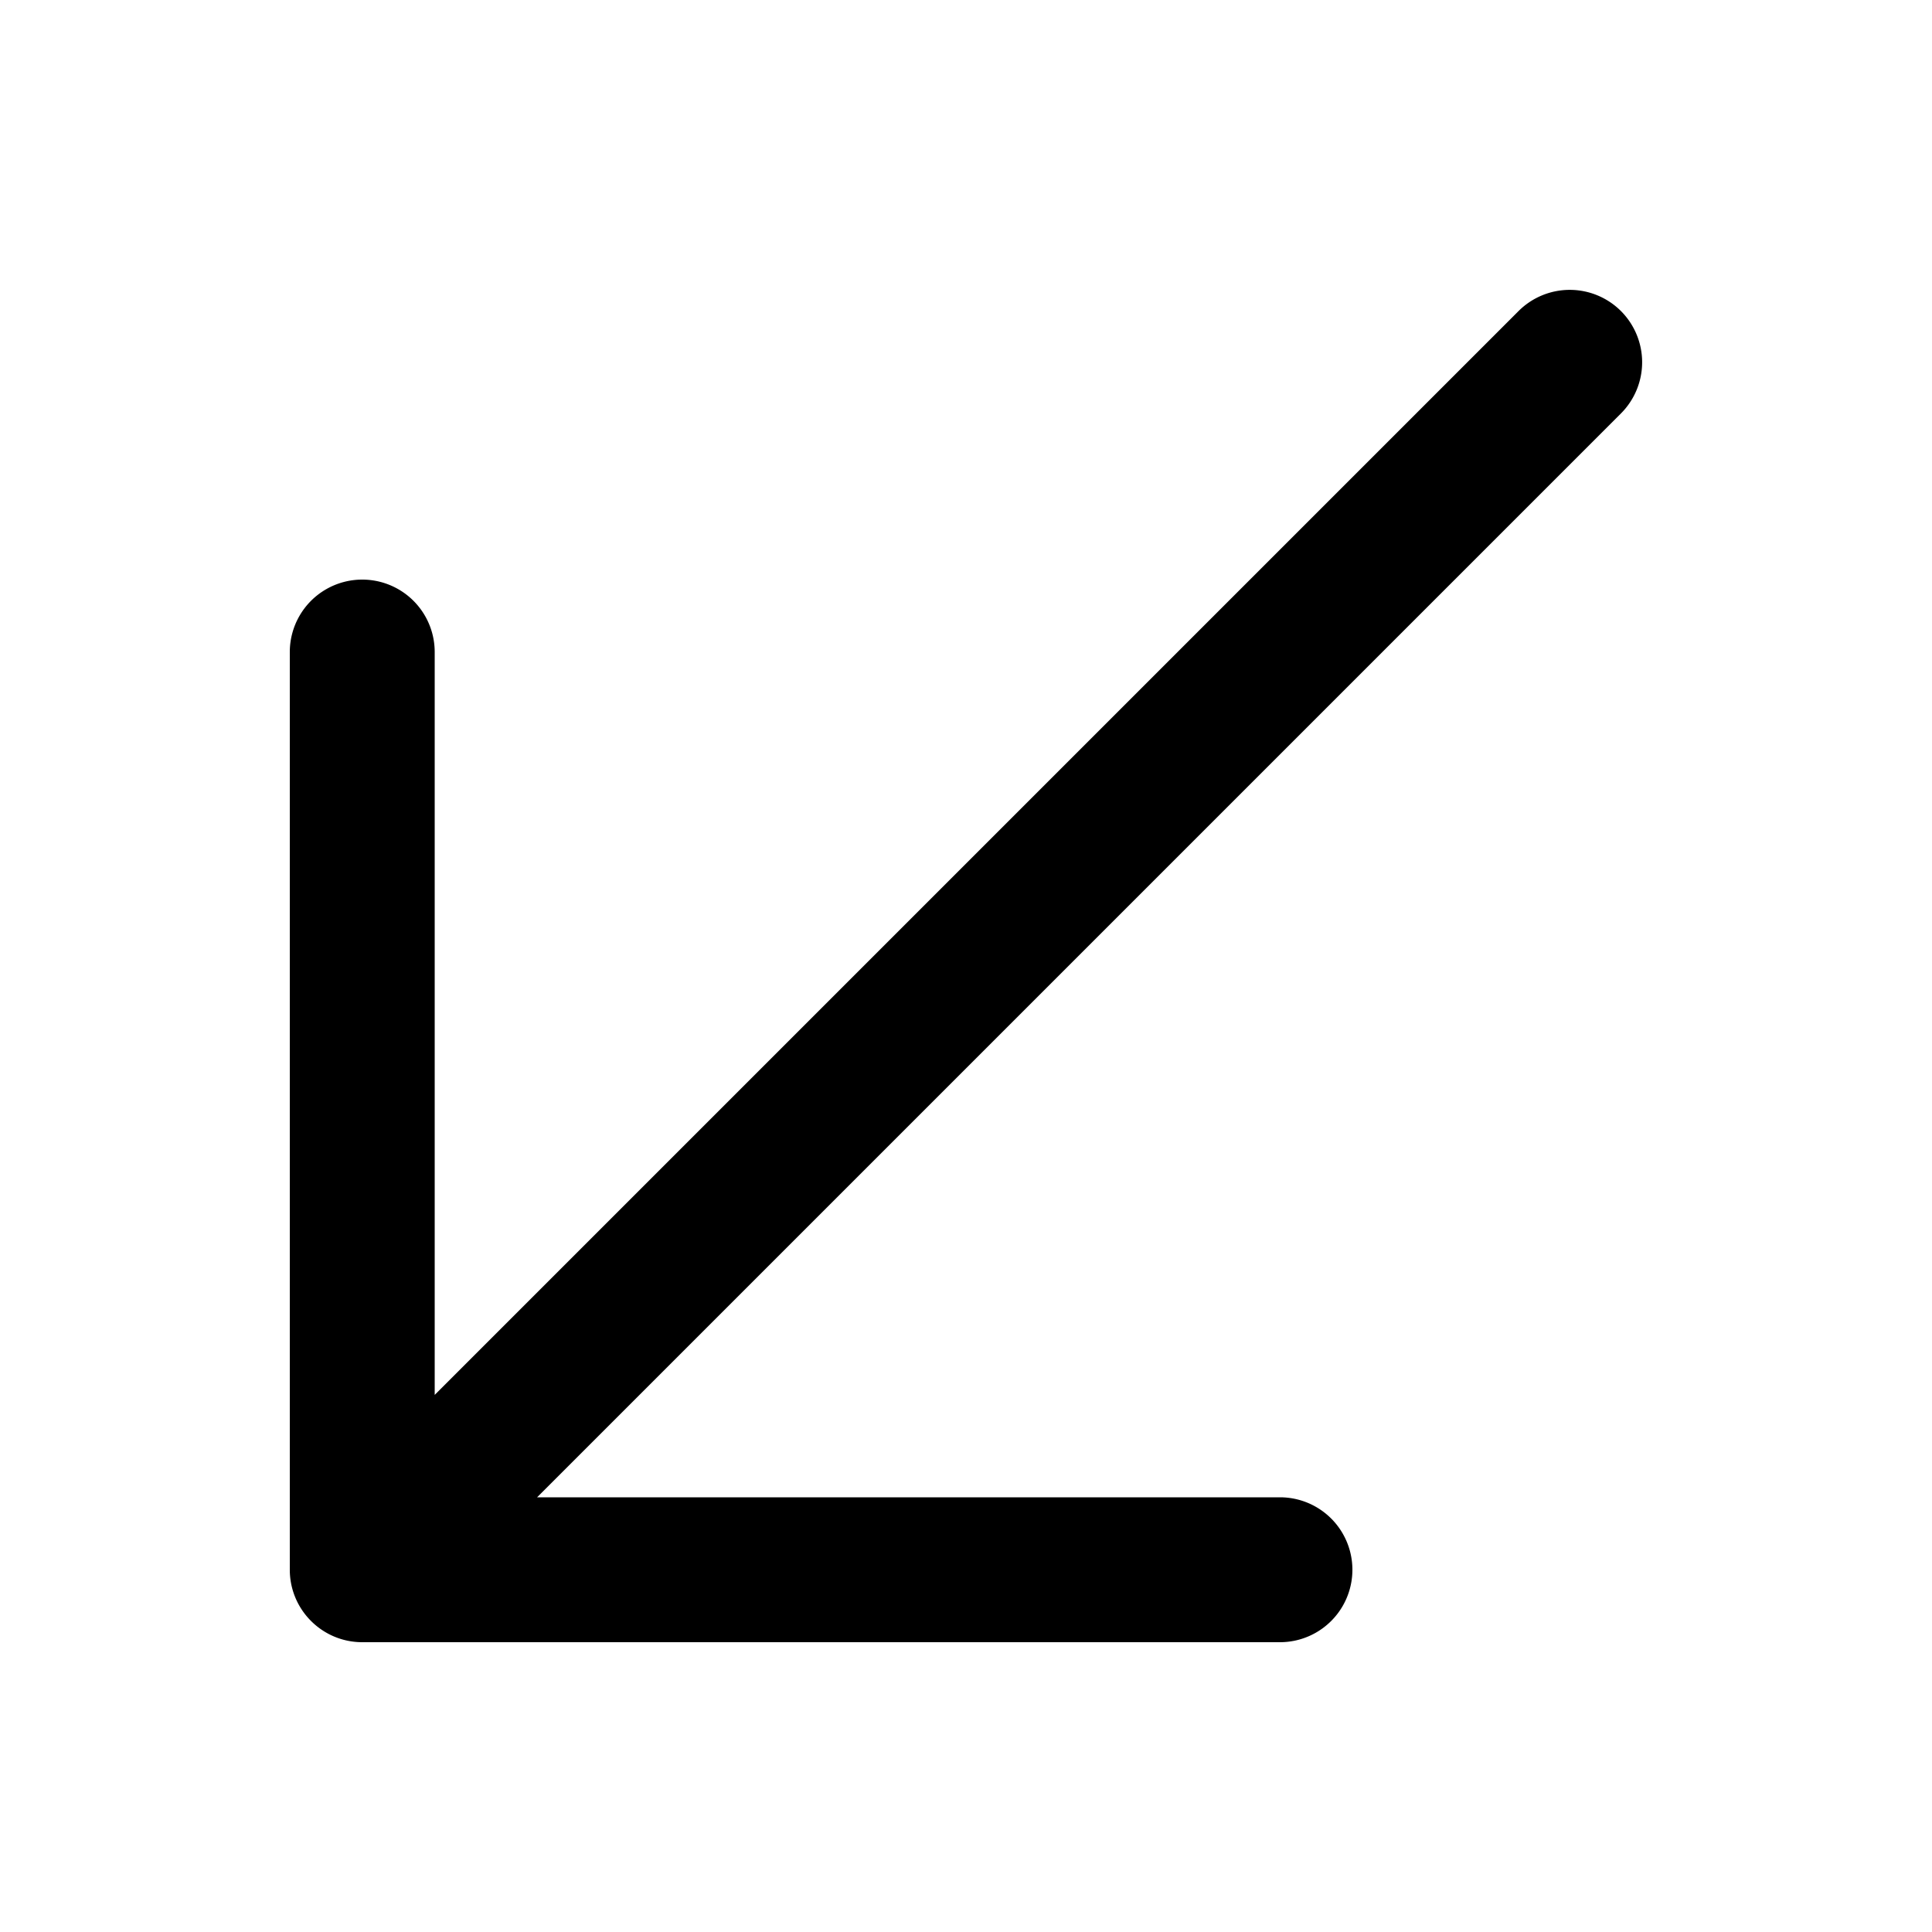
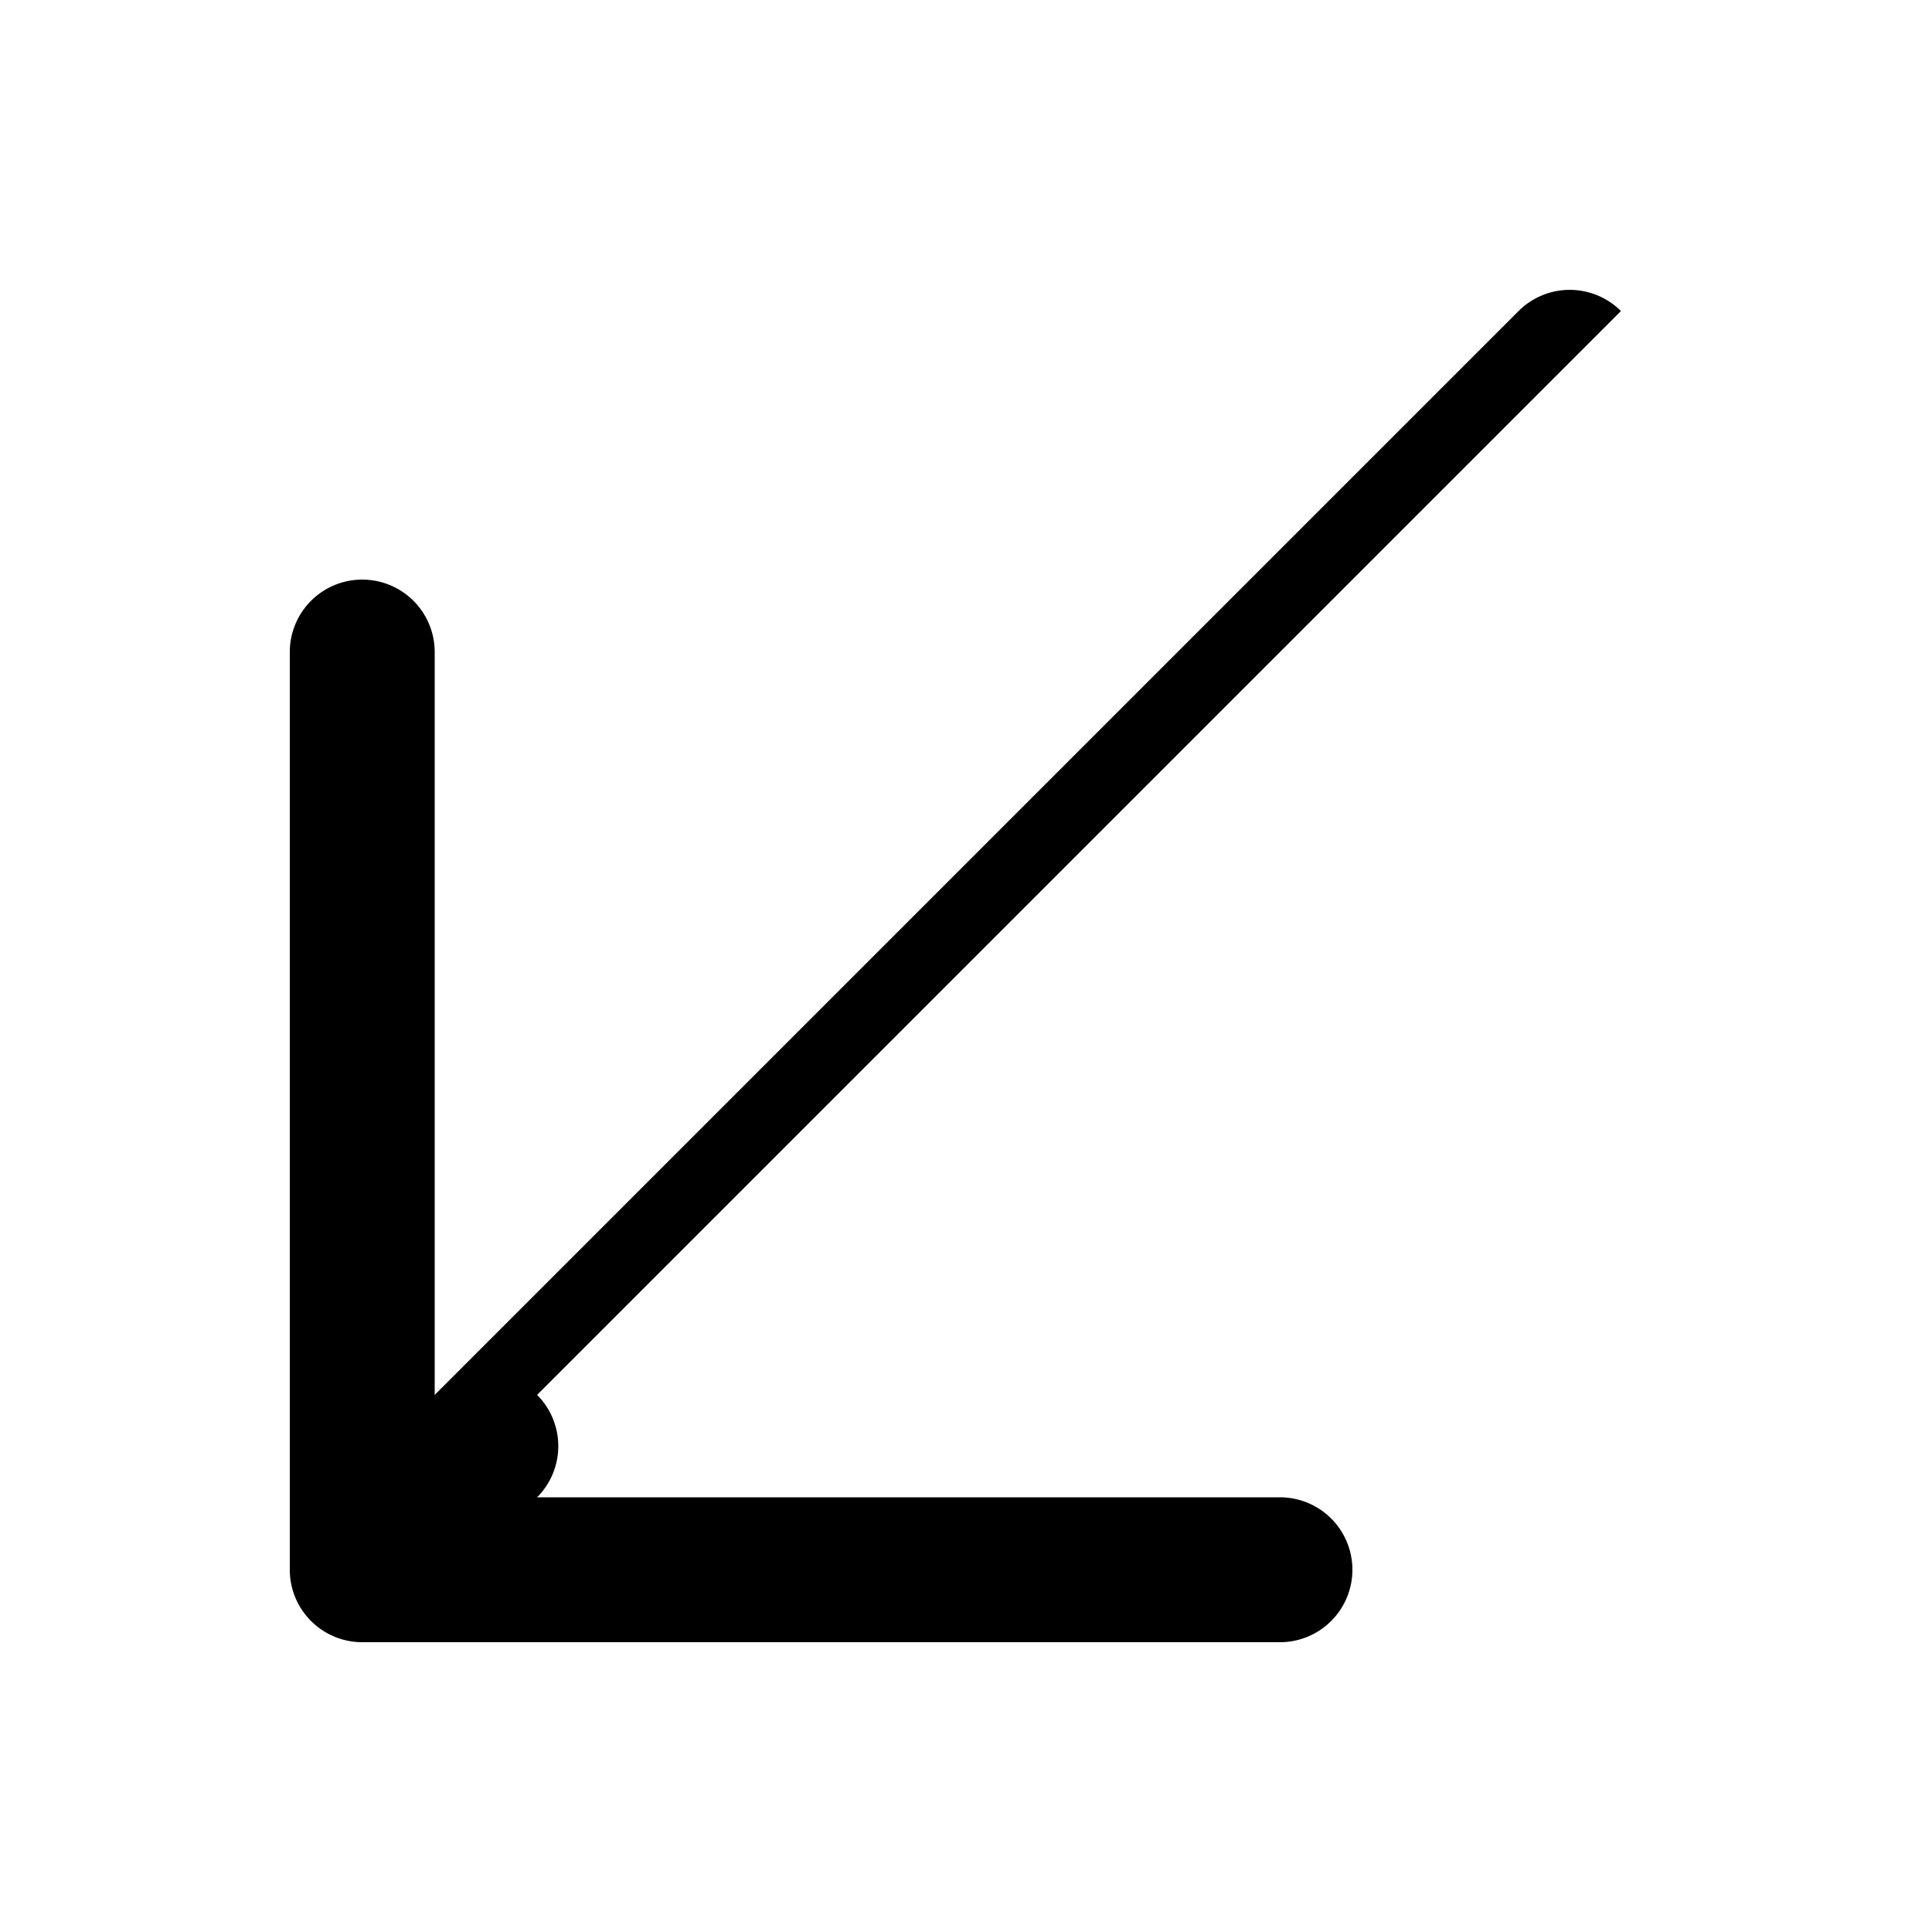
<svg xmlns="http://www.w3.org/2000/svg" viewBox="0 0 20 20" fill="currentColor" aria-hidden="true">
-   <path fill-rule="evenodd" d="M16.78 3.22a.75.75 0 00-1.06 0L4.5 14.44V6.75a.75.75 0 00-1.5 0v9.5c0 .414.336.75.75.75h9.5a.75.75 0 000-1.5H5.56L16.78 4.28a.75.75 0 000-1.06z" clip-rule="evenodd" />
+   <path fill-rule="evenodd" d="M16.78 3.22a.75.75 0 00-1.06 0L4.5 14.44V6.75a.75.75 0 00-1.5 0v9.5c0 .414.336.75.75.75h9.5a.75.75 0 000-1.5H5.56a.75.75 0 000-1.06z" clip-rule="evenodd" />
</svg>